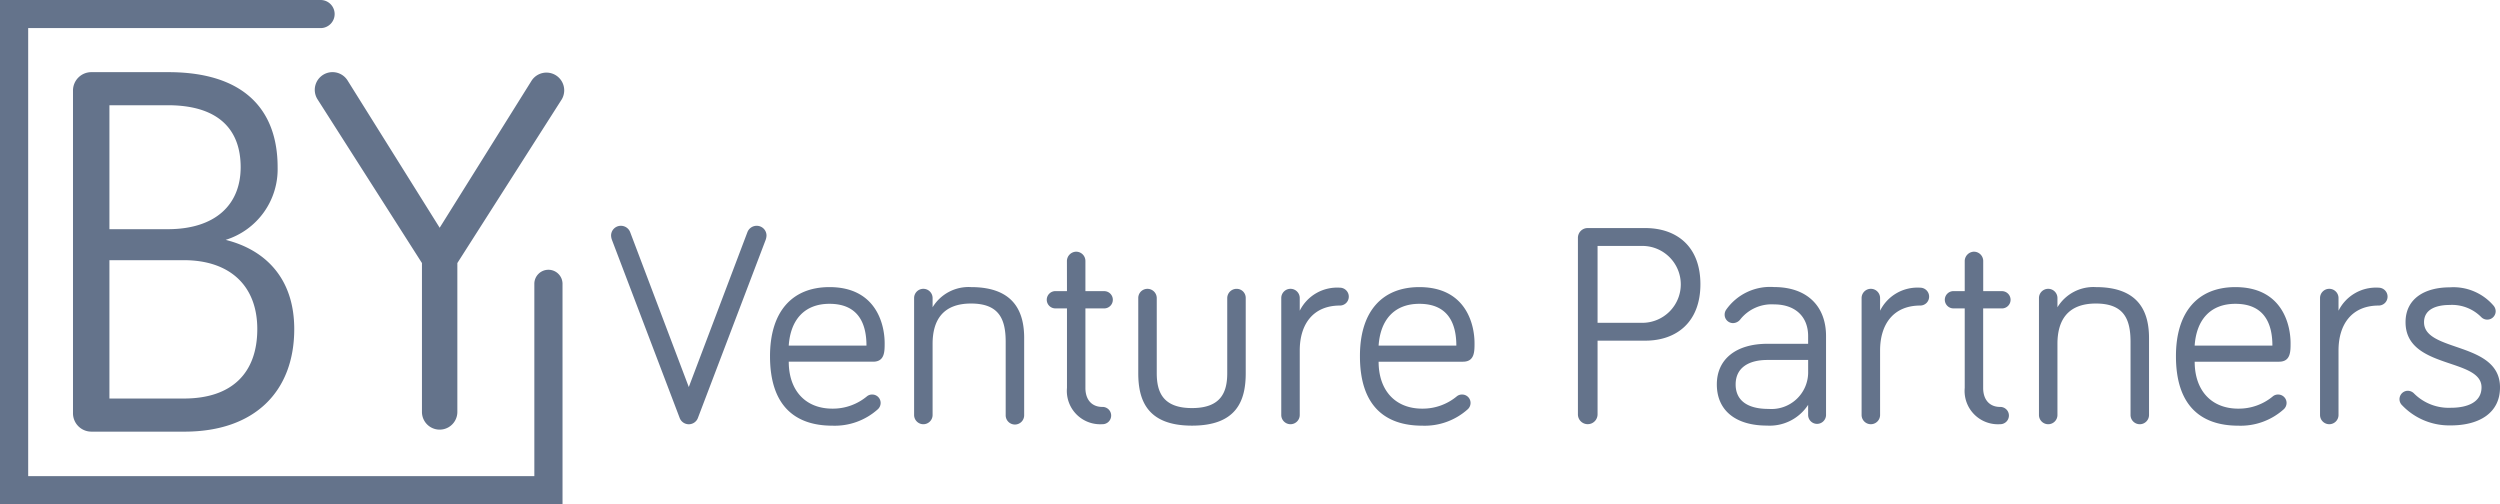
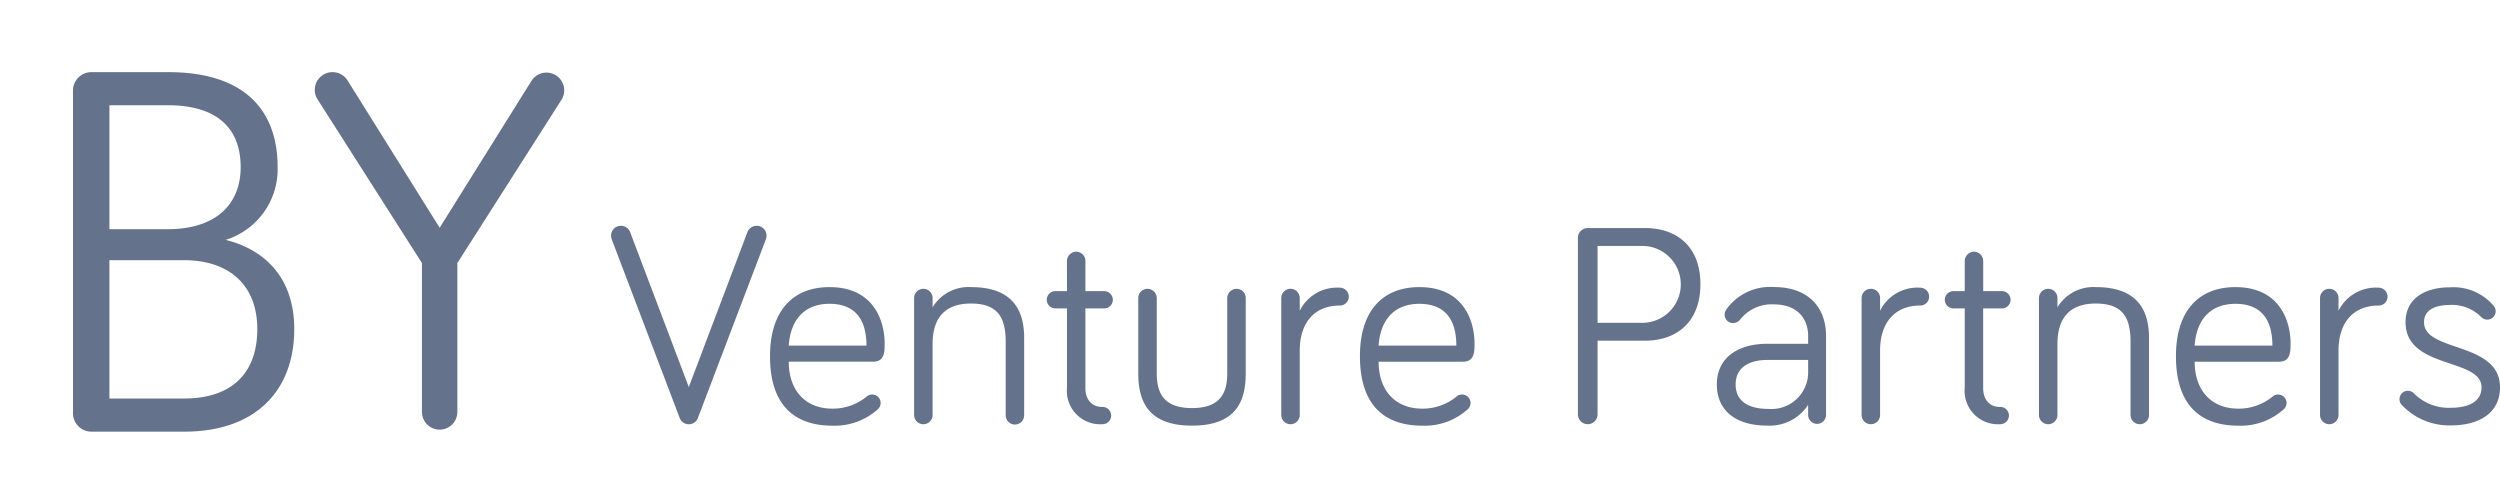
<svg xmlns="http://www.w3.org/2000/svg" width="238" height="48" fill="none">
-   <path fill="#64738B" d="M53.553 48H0V0h30.52a1.337 1.337 0 1 1 0 2.675H2.683v42.65h48.186V26.987a1.342 1.342 0 0 1 2.683 0L53.553 48z" />
  <path fill="#64738B" d="M40.17 39.216V25.042L30.216 9.436a1.692 1.692 0 0 1-.25-.888 1.69 1.69 0 0 1 3.122-.888l8.769 14.022L50.62 7.66a1.69 1.69 0 0 1 2.873 1.776L43.54 25.042v14.174a1.685 1.685 0 0 1-3.37 0zM8.683 41.092a1.749 1.749 0 0 1-1.734-1.729V8.598a1.749 1.749 0 0 1 1.734-1.729h7.341c7.192 0 10.406 3.56 10.406 9.052a7.044 7.044 0 0 1-4.948 6.915c3.673.916 6.53 3.561 6.53 8.493 0 5.9-3.725 9.764-10.458 9.764l-8.87-.001zm1.734-19.273h5.556c4.541 0 6.938-2.339 6.938-5.9 0-3.662-2.193-5.9-6.938-5.9h-5.556v11.8zm0 16.121h7.087c4.642 0 6.99-2.492 6.99-6.611 0-4.169-2.654-6.56-6.99-6.56h-7.087V37.94zm60.739-15.844a.942.942 0 0 1 .88-.6.927.927 0 0 1 .935.932c-.006.14-.034.28-.082.412l-6.436 16.916a.928.928 0 0 1-1.76 0L58.258 22.84a1.338 1.338 0 0 1-.083-.412.927.927 0 0 1 .935-.932.943.943 0 0 1 .88.6l5.583 14.75 5.583-14.75zm7.81 5.237c4.4 0 5.253 3.482 5.253 5.346 0 .8 0 1.755-1.1 1.755h-8.03c0 2.714 1.568 4.469 4.153 4.469a5.074 5.074 0 0 0 3.3-1.18.767.767 0 0 1 .495-.164.8.8 0 0 1 .72 1.149.819.819 0 0 1-.22.282 6.137 6.137 0 0 1-4.29 1.535c-3.658 0-5.941-2-5.941-6.607-.003-4.224 2.084-6.585 5.66-6.585zm0 1.59c-2.393 0-3.713 1.535-3.878 3.976h7.4c-.002-1.975-.685-3.976-3.522-3.976zM97.5 32.186v7.32a.88.88 0 1 1-1.759 0v-6.964c0-2.166-.632-3.646-3.3-3.646-2.723 0-3.658 1.645-3.658 3.838v6.772a.88.88 0 0 1-1.76 0V28.375a.88.88 0 0 1 1.76 0v.877a4.004 4.004 0 0 1 3.658-1.92c4.235 0 5.06 2.523 5.06 4.854zm4.071-7.348a.9.9 0 0 1 .88-.877.883.883 0 0 1 .88.877v2.879h1.787a.821.821 0 0 1 .581 1.404.82.82 0 0 1-.581.24h-1.787v7.568c0 1.179.66 1.81 1.6 1.81a.822.822 0 0 1 .786 1.144.812.812 0 0 1-.463.447.82.82 0 0 1-.323.054 3.174 3.174 0 0 1-3.187-2.109 3.158 3.158 0 0 1-.168-1.346V29.36h-1.073a.823.823 0 1 1 0-1.645h1.073l-.005-2.878zm8.552 3.537v7.156c0 1.782.577 3.317 3.355 3.317s3.355-1.535 3.355-3.317v-7.156a.888.888 0 0 1 .908-.877.856.856 0 0 1 .609.26.869.869 0 0 1 .243.617v7.156c0 2.6-.852 4.99-5.115 4.99-4.235 0-5.115-2.385-5.115-4.99v-7.156a.87.87 0 0 1 .542-.814.887.887 0 0 1 1.218.814zm13.613 1.205a3.97 3.97 0 0 1 3.823-2.192.852.852 0 0 1 .601 1.45.852.852 0 0 1-.601.25c-2.53 0-3.823 1.755-3.823 4.277v6.14a.88.88 0 0 1-1.76 0v-11.13a.88.88 0 1 1 1.76 0v1.206zm11.386-2.247c4.4 0 5.253 3.482 5.253 5.346 0 .8 0 1.755-1.1 1.755h-8.031c0 2.714 1.568 4.469 4.153 4.469a5.074 5.074 0 0 0 3.3-1.18.77.77 0 0 1 .5-.164.8.8 0 0 1 .72 1.149.813.813 0 0 1-.22.282 6.136 6.136 0 0 1-4.29 1.535c-3.658 0-5.94-2-5.94-6.607-.015-4.224 2.079-6.585 5.655-6.585zm0 1.59c-2.393 0-3.713 1.535-3.878 3.976h7.4c-.002-1.975-.692-3.976-3.522-3.976zm16.966 10.527a.937.937 0 0 1-1.596.661.932.932 0 0 1-.274-.661V22.644a.935.935 0 0 1 .272-.662.922.922 0 0 1 .663-.27h5.473c2.943 0 5.253 1.7 5.253 5.346 0 3.591-2.255 5.373-5.253 5.373h-4.538v7.019zm0-8.718h4.263a3.663 3.663 0 0 0 3.66-3.66 3.662 3.662 0 0 0-3.66-3.66h-4.263v7.32zm13.613-.356a.905.905 0 0 1-.715.384.801.801 0 0 1-.8-.8.84.84 0 0 1 .138-.466 5.114 5.114 0 0 1 4.565-2.166c3.19 0 4.95 1.864 4.95 4.66v7.54a.855.855 0 0 1-.853.824.851.851 0 0 1-.852-.824v-.987a4.367 4.367 0 0 1-3.933 1.974c-2.915 0-4.758-1.4-4.758-3.921 0-2.412 1.843-3.865 4.813-3.865h3.878v-.735c0-1.864-1.238-3.016-3.245-3.016a3.81 3.81 0 0 0-3.188 1.398zm6.435 5.044v-1.152h-3.878c-1.787 0-3.025.74-3.025 2.33 0 1.426.99 2.33 3.135 2.33a3.494 3.494 0 0 0 3.769-3.507l-.001-.001zm6.848-5.84a3.97 3.97 0 0 1 3.823-2.192.852.852 0 0 1 .601 1.45.852.852 0 0 1-.601.25c-2.53 0-3.823 1.755-3.823 4.277v6.14a.88.88 0 0 1-1.76 0v-11.13a.88.88 0 1 1 1.76 0v1.206zm8.058-4.742a.902.902 0 0 1 .88-.877.887.887 0 0 1 .88.877v2.879h1.783a.825.825 0 0 1 .822.822.823.823 0 0 1-.822.823h-1.788v7.567c0 1.179.66 1.81 1.6 1.81a.83.83 0 0 1 .6.23.814.814 0 0 1 .252.592.827.827 0 0 1-.852.823 3.171 3.171 0 0 1-3.355-3.455V29.36h-1.073a.825.825 0 0 1-.823-.823.824.824 0 0 1 .823-.822h1.073v-2.878zm17.545 7.348v7.32a.88.88 0 0 1-1.76 0v-6.964c0-2.166-.632-3.646-3.3-3.646-2.723 0-3.658 1.645-3.658 3.838v6.772a.88.88 0 0 1-1.76 0V28.375a.88.88 0 0 1 1.76 0v.877a4.008 4.008 0 0 1 3.658-1.92c4.235 0 5.06 2.523 5.06 4.854zm8.223-4.853c4.4 0 5.253 3.482 5.253 5.346 0 .8 0 1.755-1.1 1.755h-8.029c0 2.714 1.568 4.469 4.153 4.469a5.075 5.075 0 0 0 3.3-1.18.769.769 0 0 1 .495-.164.803.803 0 0 1 .8.8.827.827 0 0 1-.3.63 6.137 6.137 0 0 1-4.29 1.536c-3.658 0-5.941-2-5.941-6.607-.007-4.224 2.083-6.585 5.659-6.585zm0 1.59c-2.393 0-3.713 1.535-3.878 3.976h7.4c.002-1.975-.69-3.976-3.522-3.976zm9.817.657a3.977 3.977 0 0 1 3.823-2.192.852.852 0 0 1 .601 1.45.852.852 0 0 1-.601.25c-2.53 0-3.823 1.755-3.823 4.277v6.14a.88.88 0 0 1-1.76 0v-11.13a.88.88 0 1 1 1.76 0v1.206zm8.141 1.098c0 2.879 7.233 1.81 7.233 6.2 0 2.495-2.063 3.619-4.676 3.619a6.194 6.194 0 0 1-4.7-1.974.8.8 0 0 1 .608-1.321.841.841 0 0 1 .6.274 4.66 4.66 0 0 0 3.493 1.343c1.568 0 2.915-.521 2.915-1.946 0-2.824-7.233-1.7-7.233-6.2 0-2.276 1.87-3.318 4.208-3.318a5.03 5.03 0 0 1 4.18 1.755.84.84 0 0 1 .192.52.801.801 0 0 1-1.377.554 3.917 3.917 0 0 0-3-1.152c-1.233 0-2.443.384-2.443 1.646z" />
</svg>